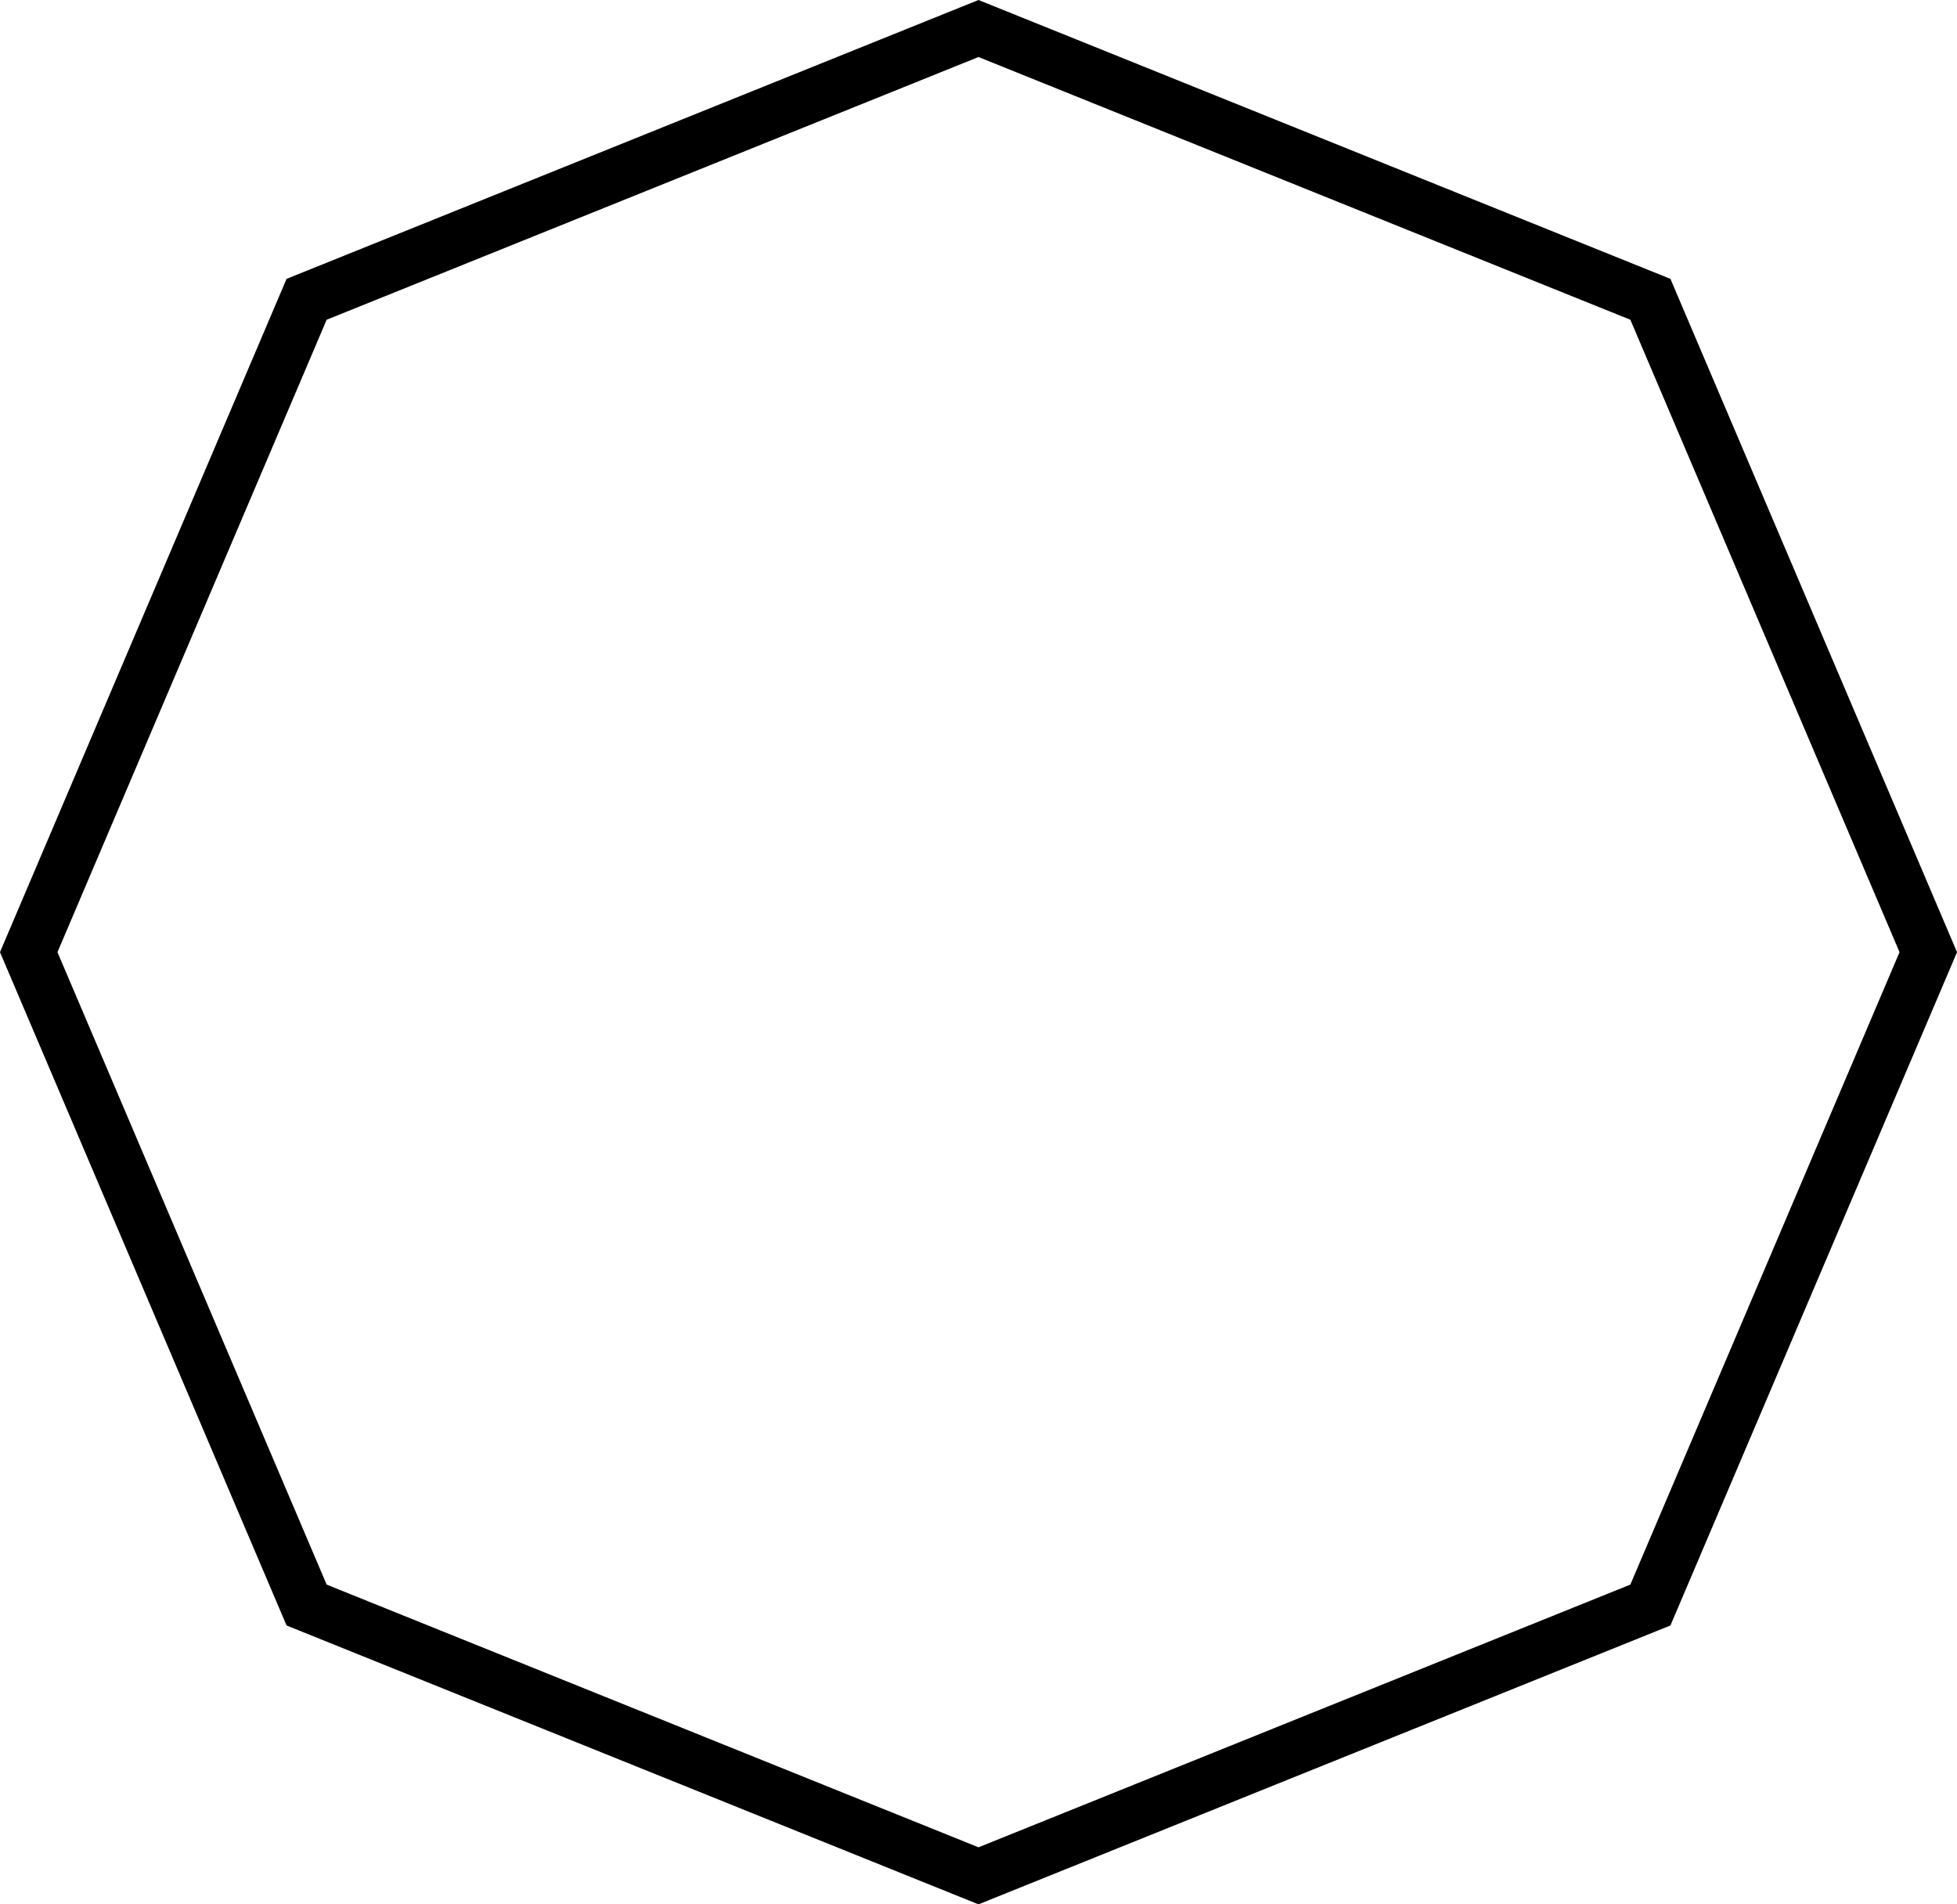
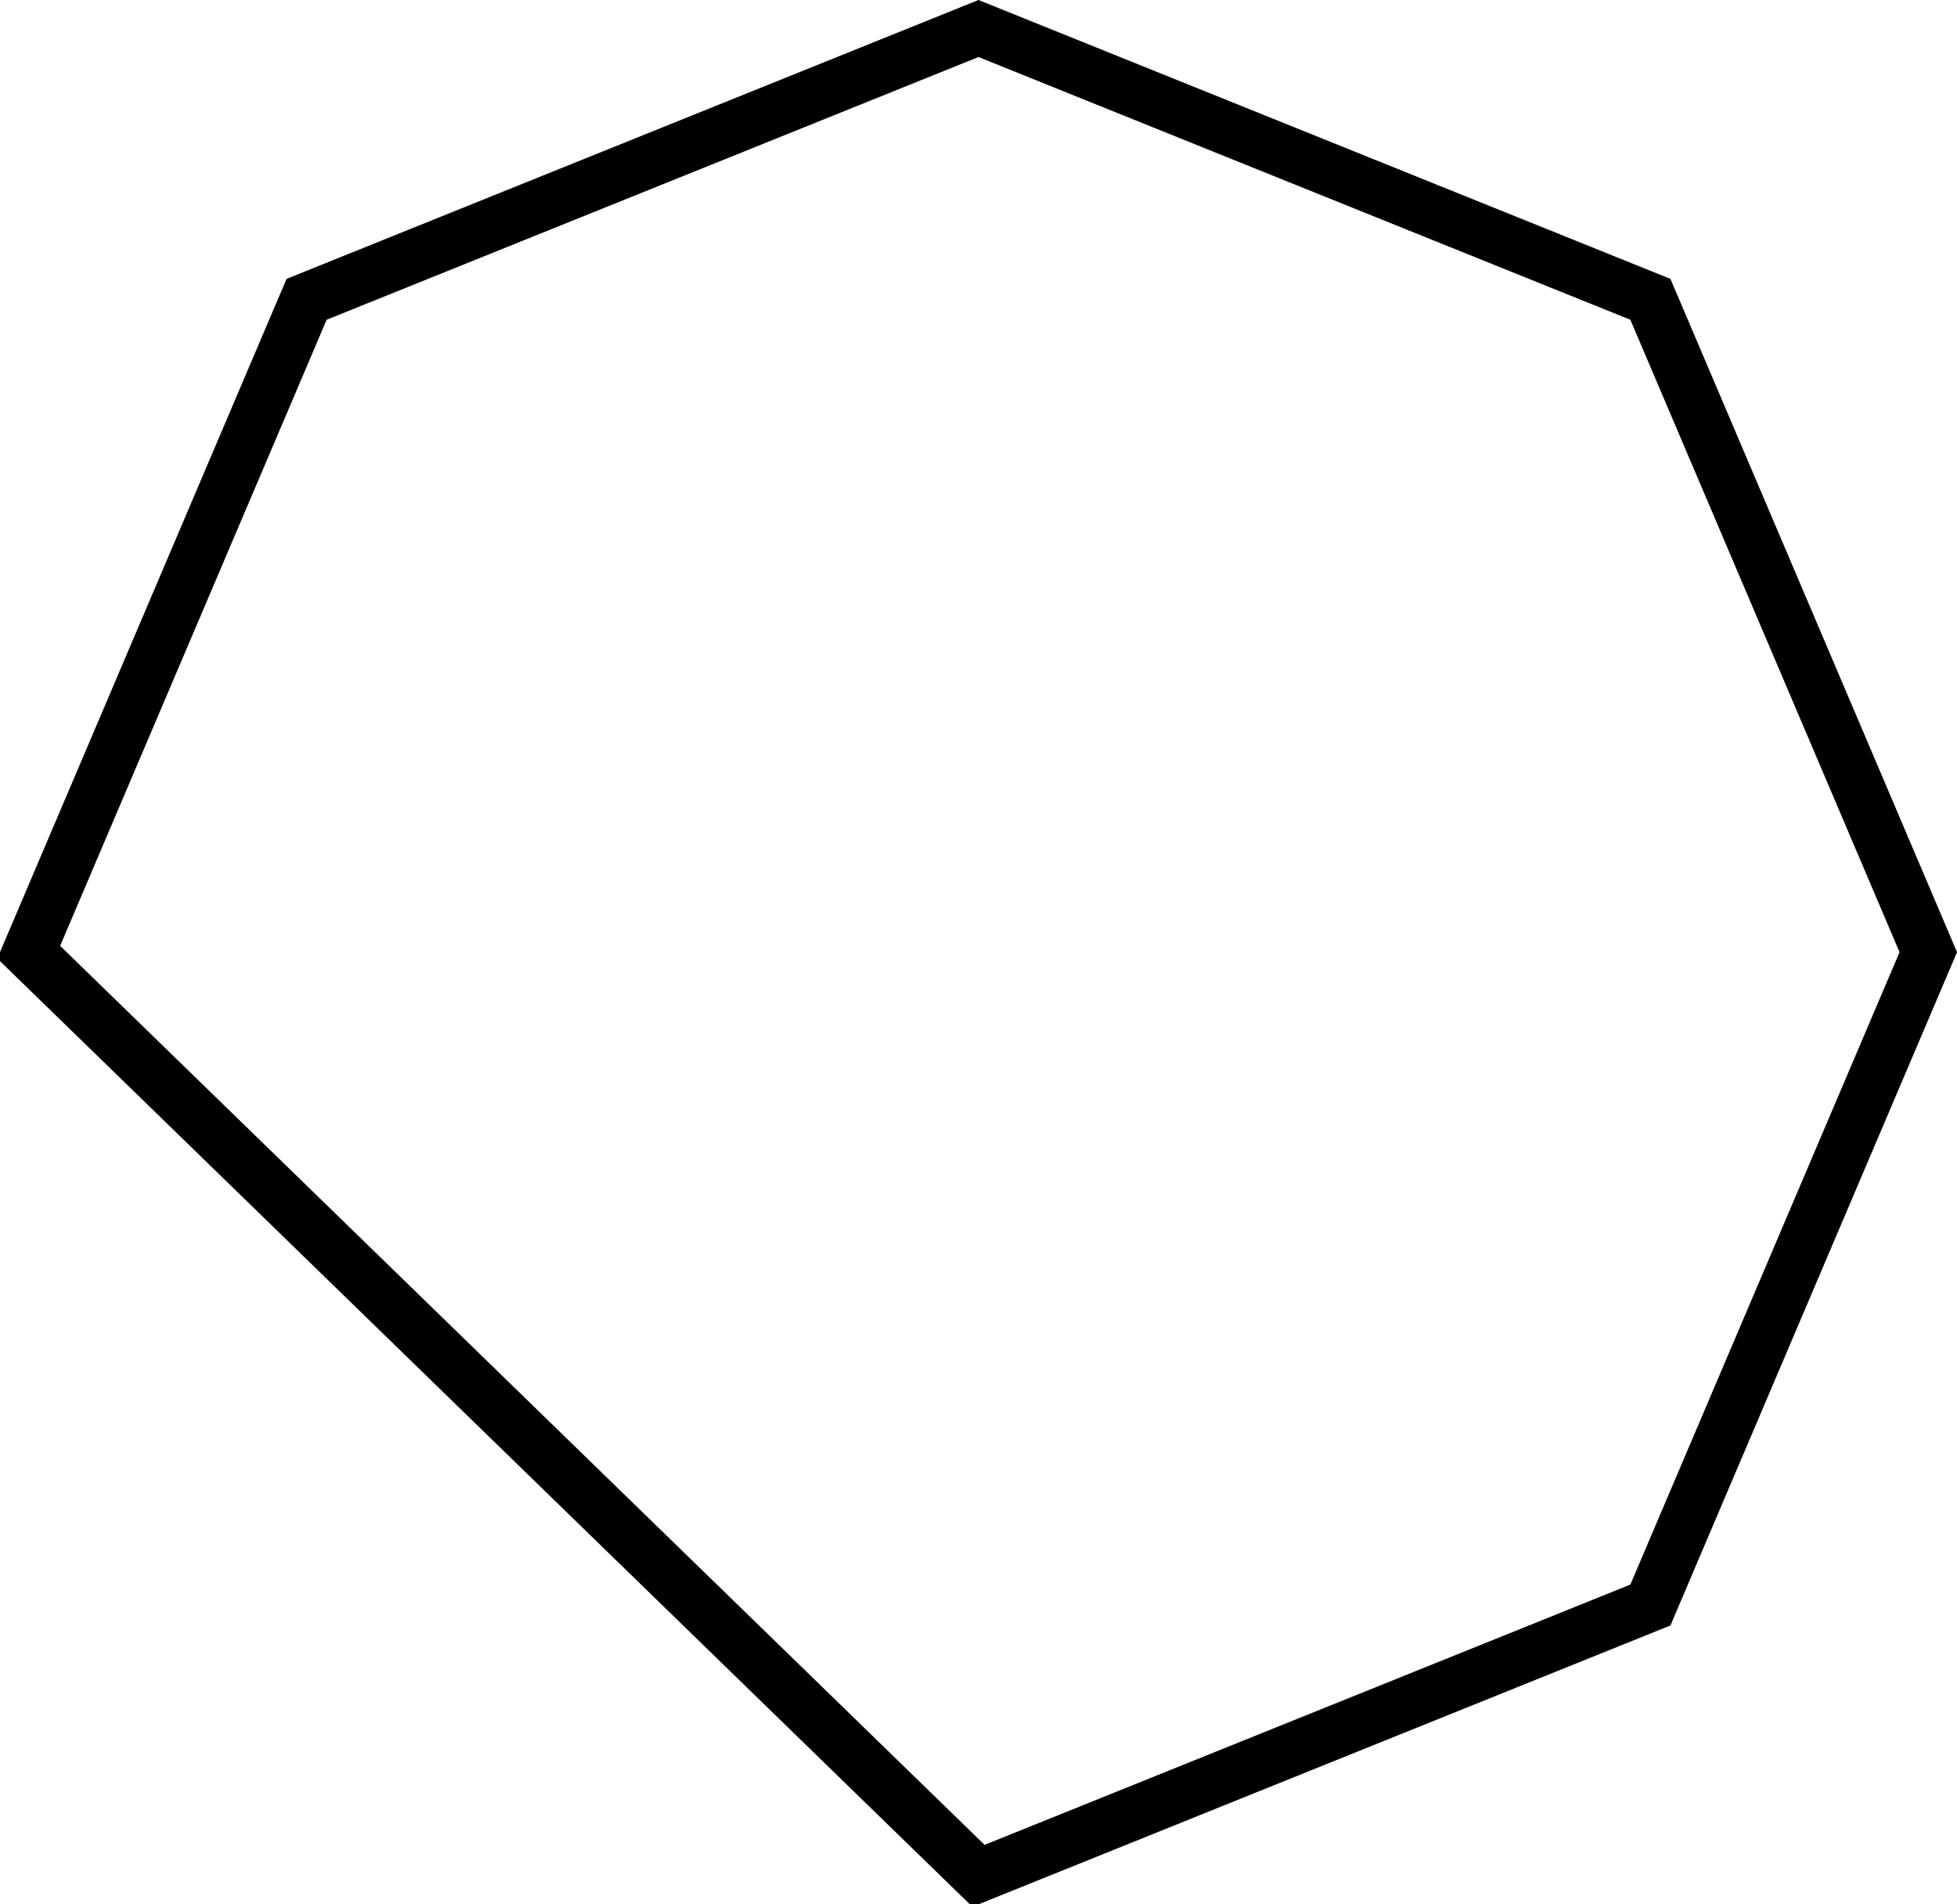
<svg xmlns="http://www.w3.org/2000/svg" width="37" height="36" viewBox="0 0 37 36" fill="none">
-   <path d="M5.797 5.658L18.5 0.539L31.203 5.658L36.457 18L31.203 30.342L18.5 35.461L5.797 30.342L0.543 18L5.797 5.658Z" stroke="black" />
+   <path d="M5.797 5.658L18.5 0.539L31.203 5.658L36.457 18L31.203 30.342L18.5 35.461L0.543 18L5.797 5.658Z" stroke="black" />
</svg>